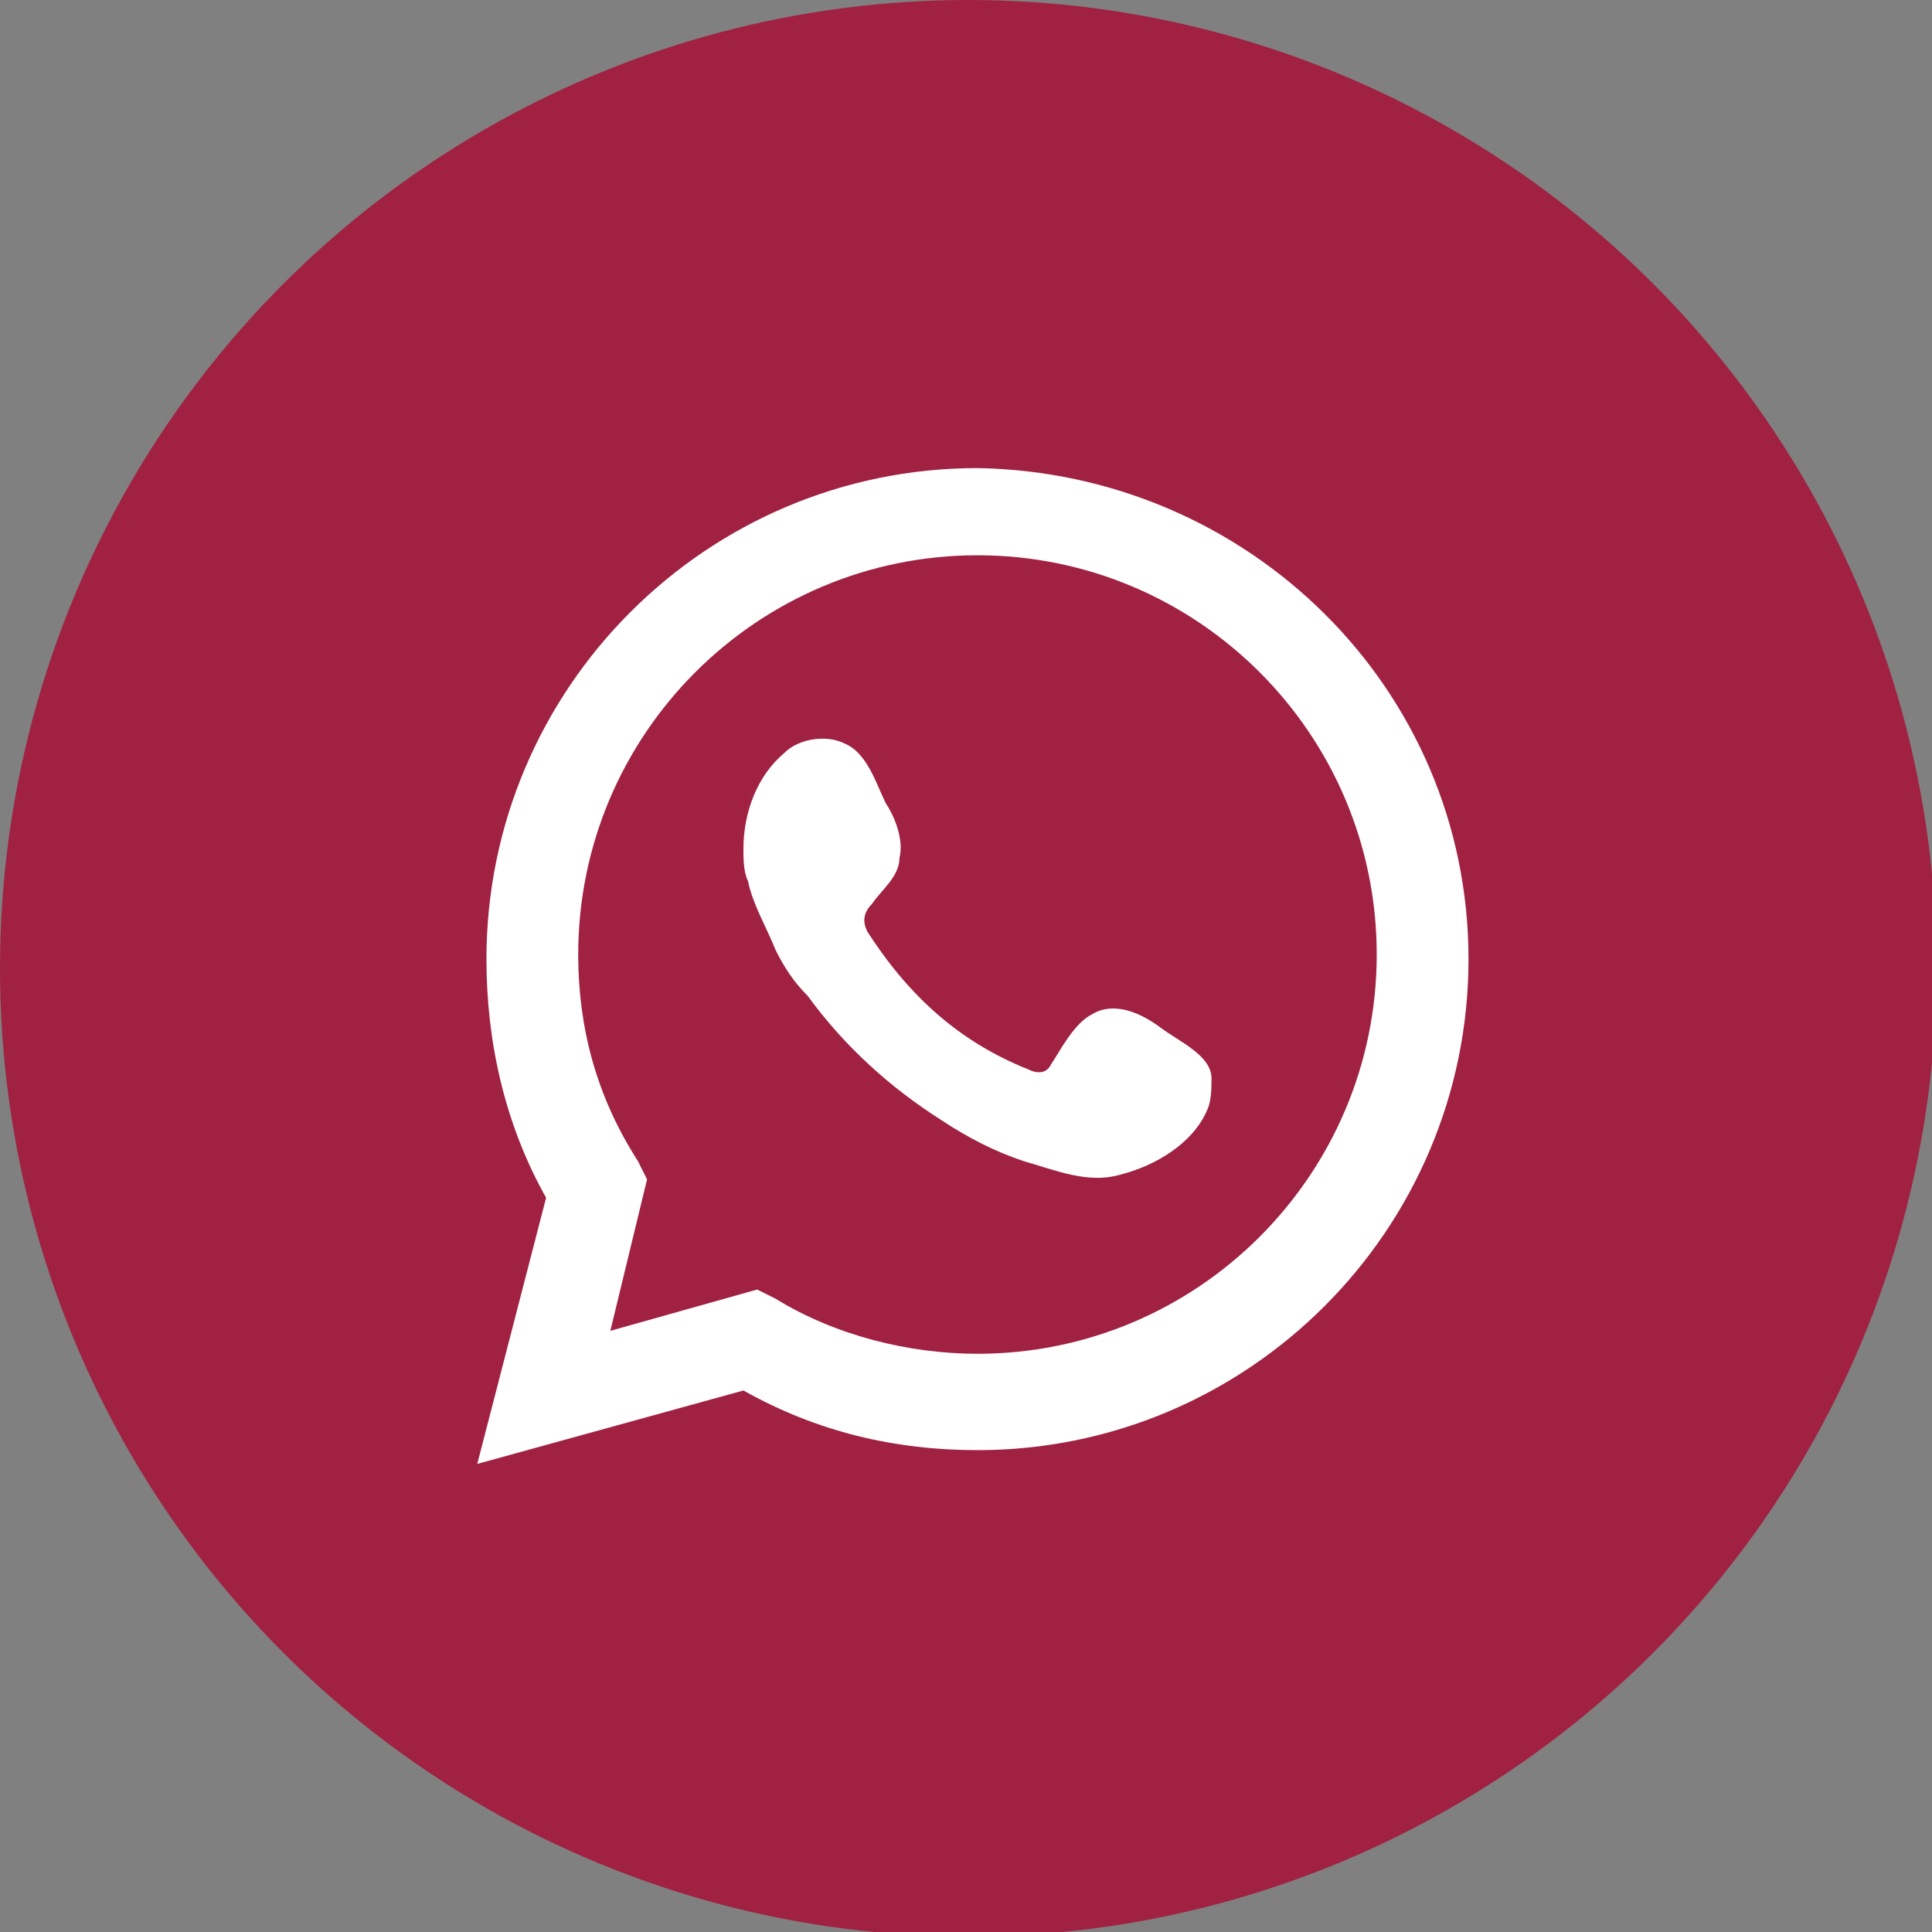
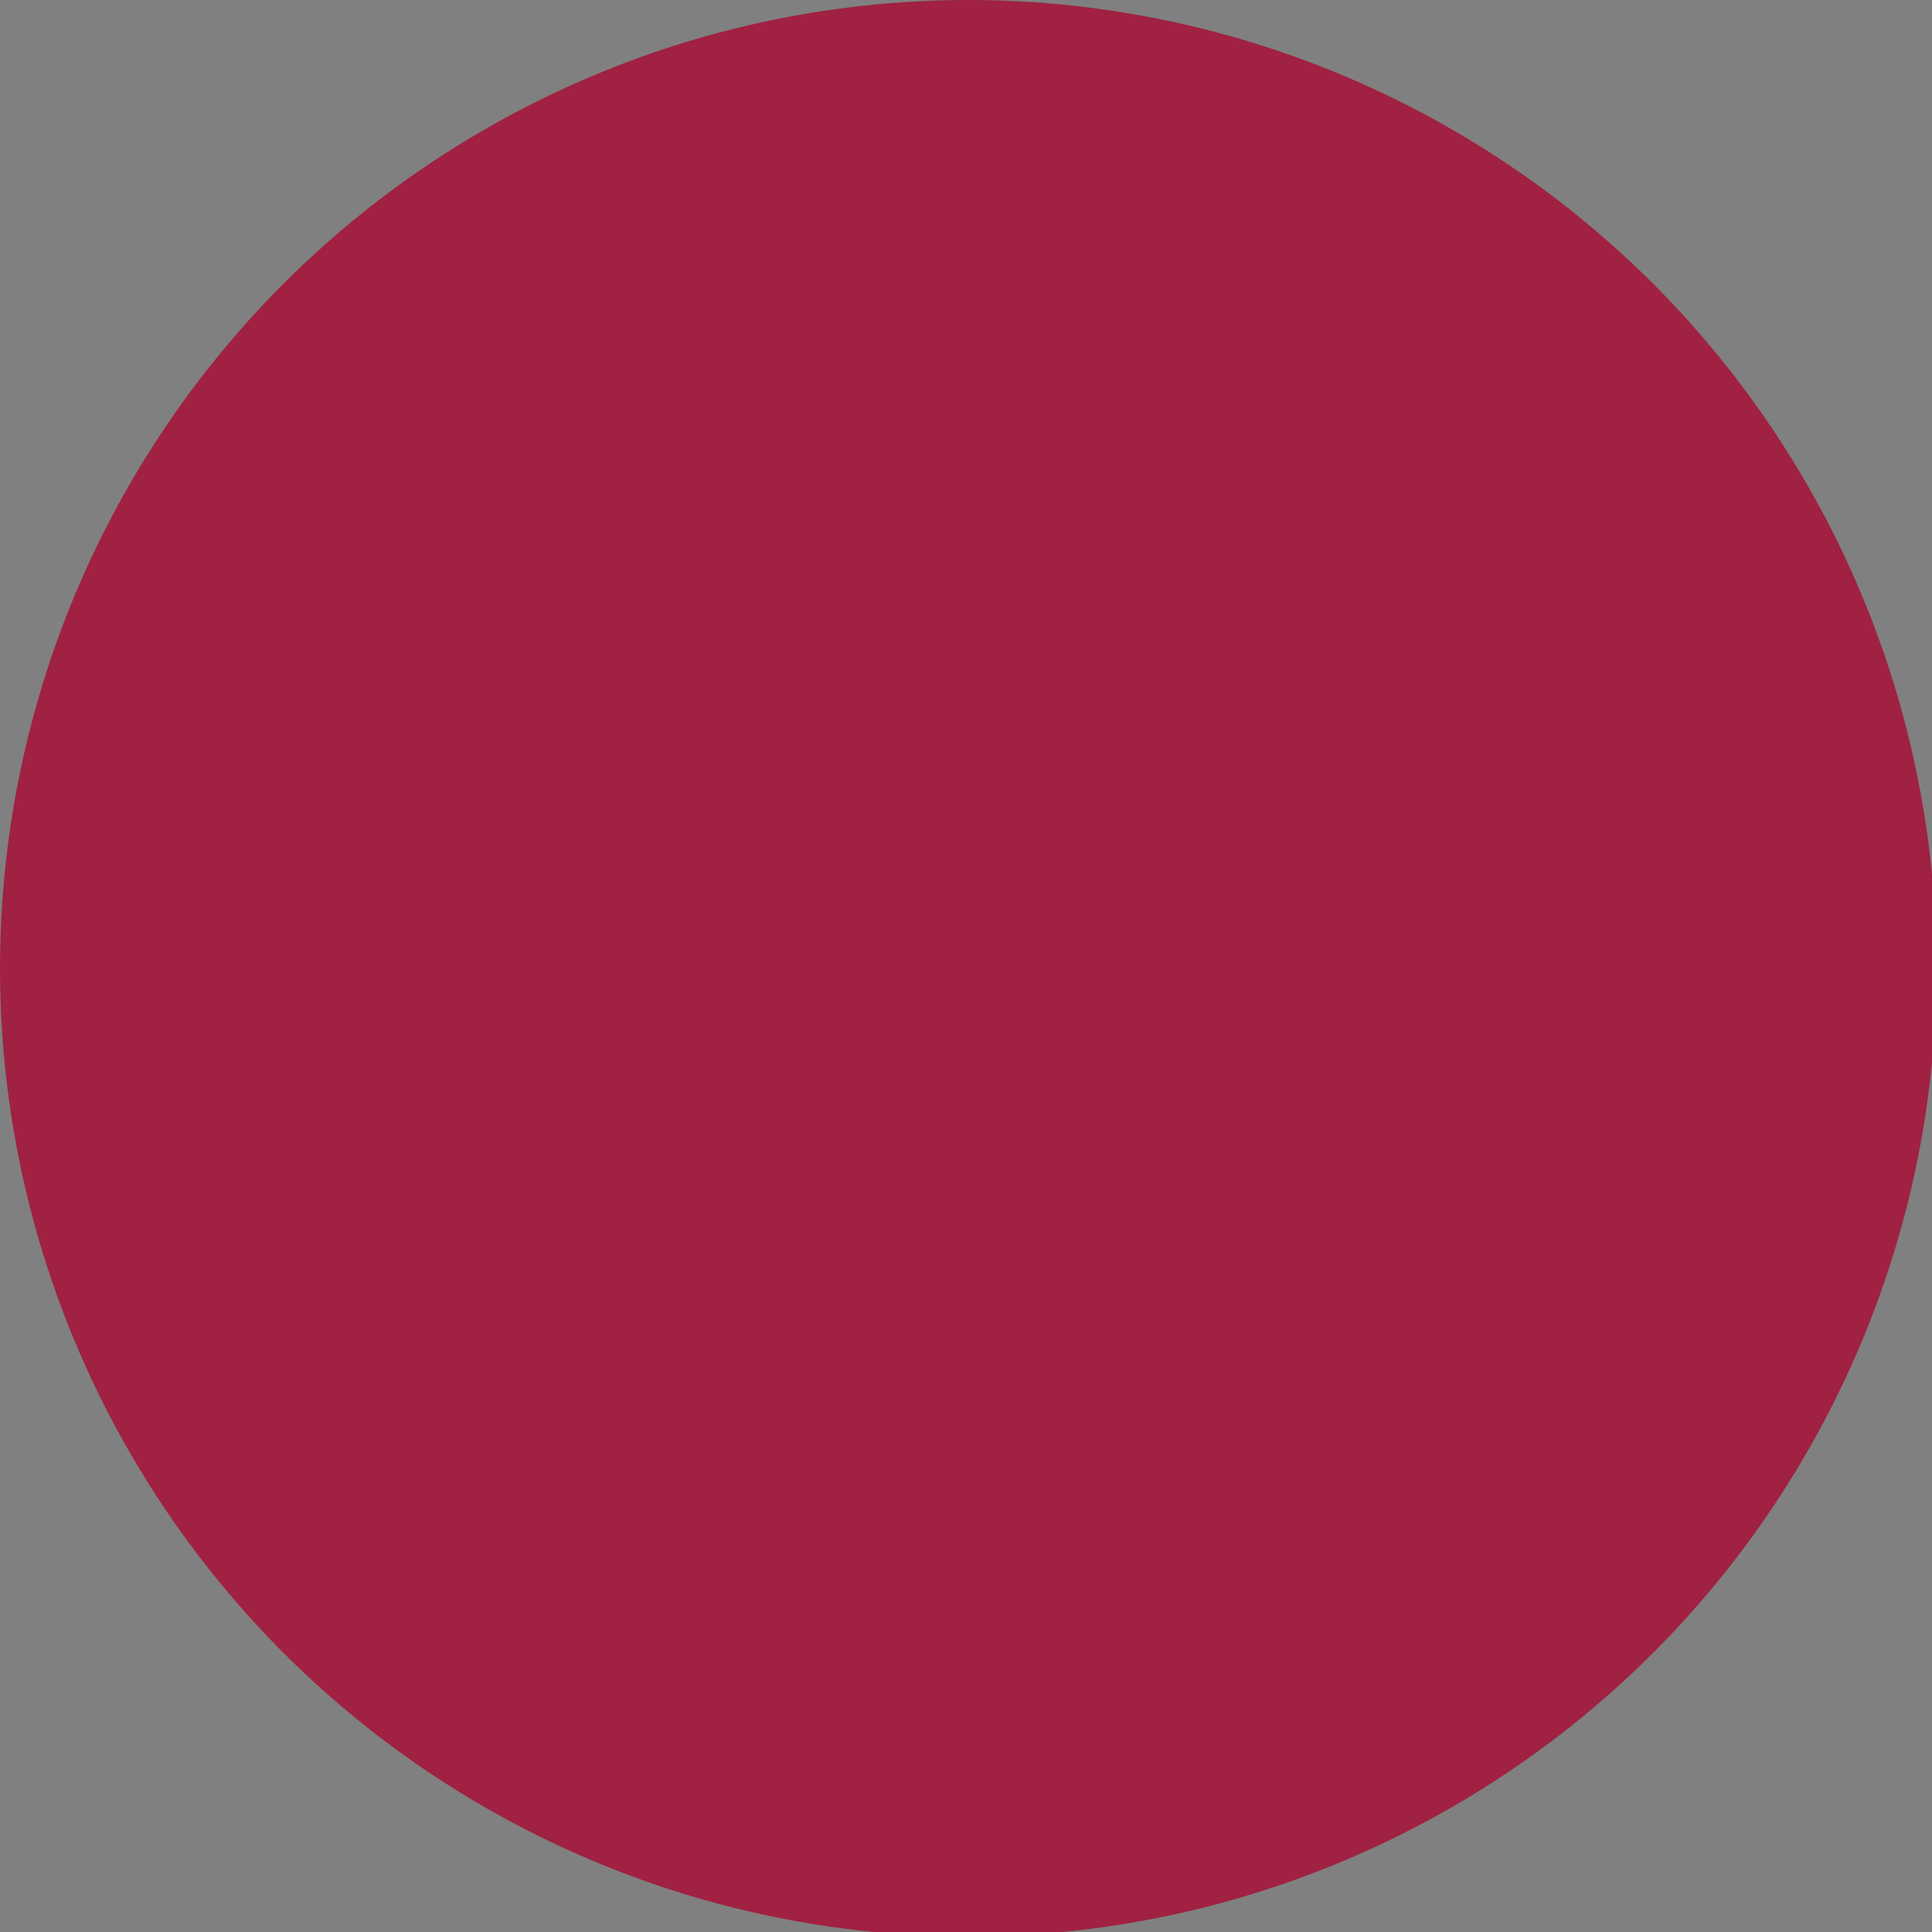
<svg xmlns="http://www.w3.org/2000/svg" version="1.1" id="Capa_1" x="0px" y="0px" viewBox="0 0 42.1 42.1" style="enable-background:new 0 0 42.1 42.1;" xml:space="preserve">
  <rect x="0" y="0" width="42.1" height="42.1" fill="#808080" stroke="none" />
  <style type="text/css">
	.st0{fill:#A02142;}
	.st1{fill:#FFFFFF;}
	.st2{fill-rule:evenodd;clip-rule:evenodd;fill:#FFFFFF;}
</style>
  <circle class="st0" cx="21.1" cy="21.1" r="21.1" />
  <g>
-     <path class="st1" d="M10.4,31.9l1.5-5.8c-0.9-1.6-1.3-3.4-1.3-5.2c0-5.9,4.8-10.7,10.7-10.7C27.2,10.3,32,15,32,20.9   c0,5.9-4.8,10.7-10.7,10.7c-1.8,0-3.5-0.4-5.1-1.3L10.4,31.9z M16.5,28.1l0.4,0.2c1.3,0.8,2.9,1.2,4.4,1.2c4.8,0,8.7-3.9,8.7-8.7   s-3.9-8.7-8.7-8.7c-4.8,0-8.7,3.9-8.7,8.7c0,1.6,0.4,3.1,1.3,4.5l0.2,0.4L13.3,29L16.5,28.1z" />
-     <path class="st2" d="M25.3,22.4c-0.4-0.3-1-0.6-1.5-0.3c-0.4,0.2-0.7,0.8-0.9,1.1c-0.1,0.2-0.3,0.2-0.5,0.1c-1.5-0.6-2.6-1.6-3.5-3   c-0.1-0.2-0.1-0.4,0.1-0.6c0.2-0.3,0.6-0.6,0.6-1c0.1-0.4-0.1-0.9-0.3-1.2c-0.2-0.4-0.4-1.1-0.9-1.3c-0.4-0.2-1-0.1-1.3,0.2   c-0.6,0.5-0.9,1.3-0.9,2.1c0,0.2,0,0.5,0.1,0.7c0.1,0.5,0.4,1,0.6,1.5c0.2,0.4,0.4,0.7,0.7,1c0.8,1.1,1.8,2,2.9,2.7   c0.6,0.4,1.2,0.7,1.8,0.9c0.7,0.2,1.4,0.5,2.1,0.3c0.8-0.2,1.6-0.7,1.9-1.4c0.1-0.2,0.1-0.5,0.1-0.7C26.4,23,25.7,22.7,25.3,22.4z" />
-   </g>
+     </g>
</svg>